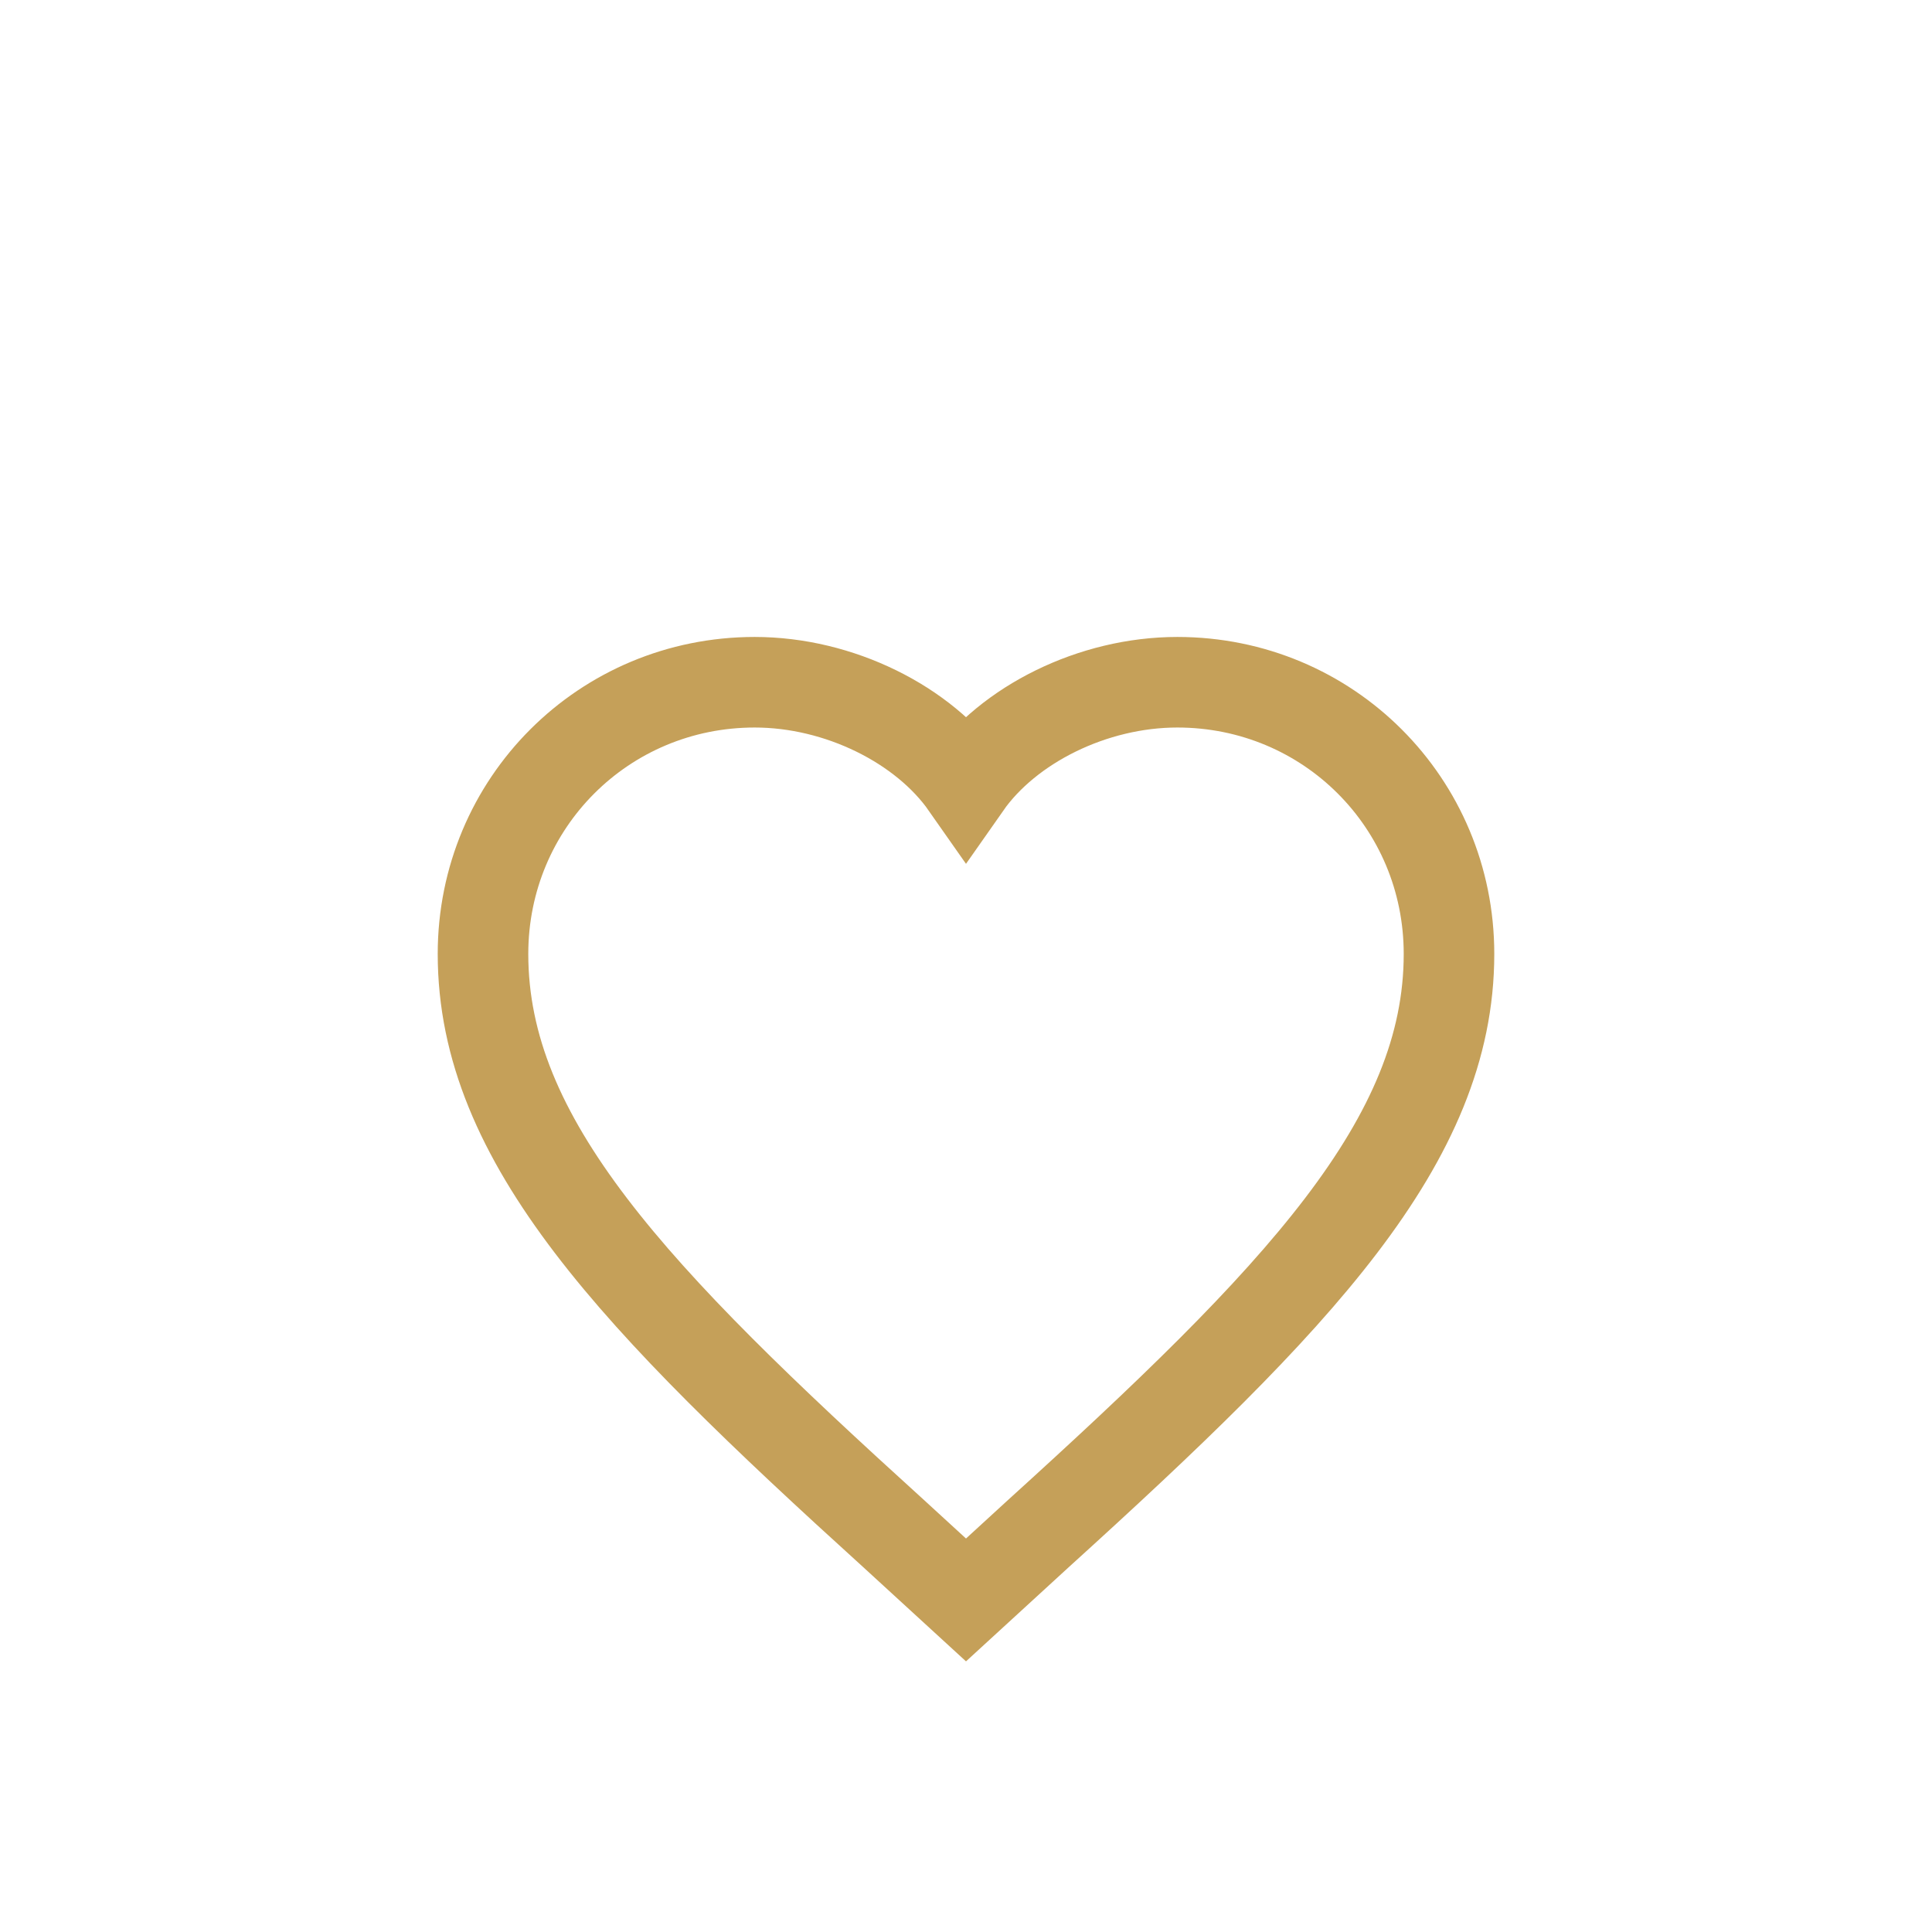
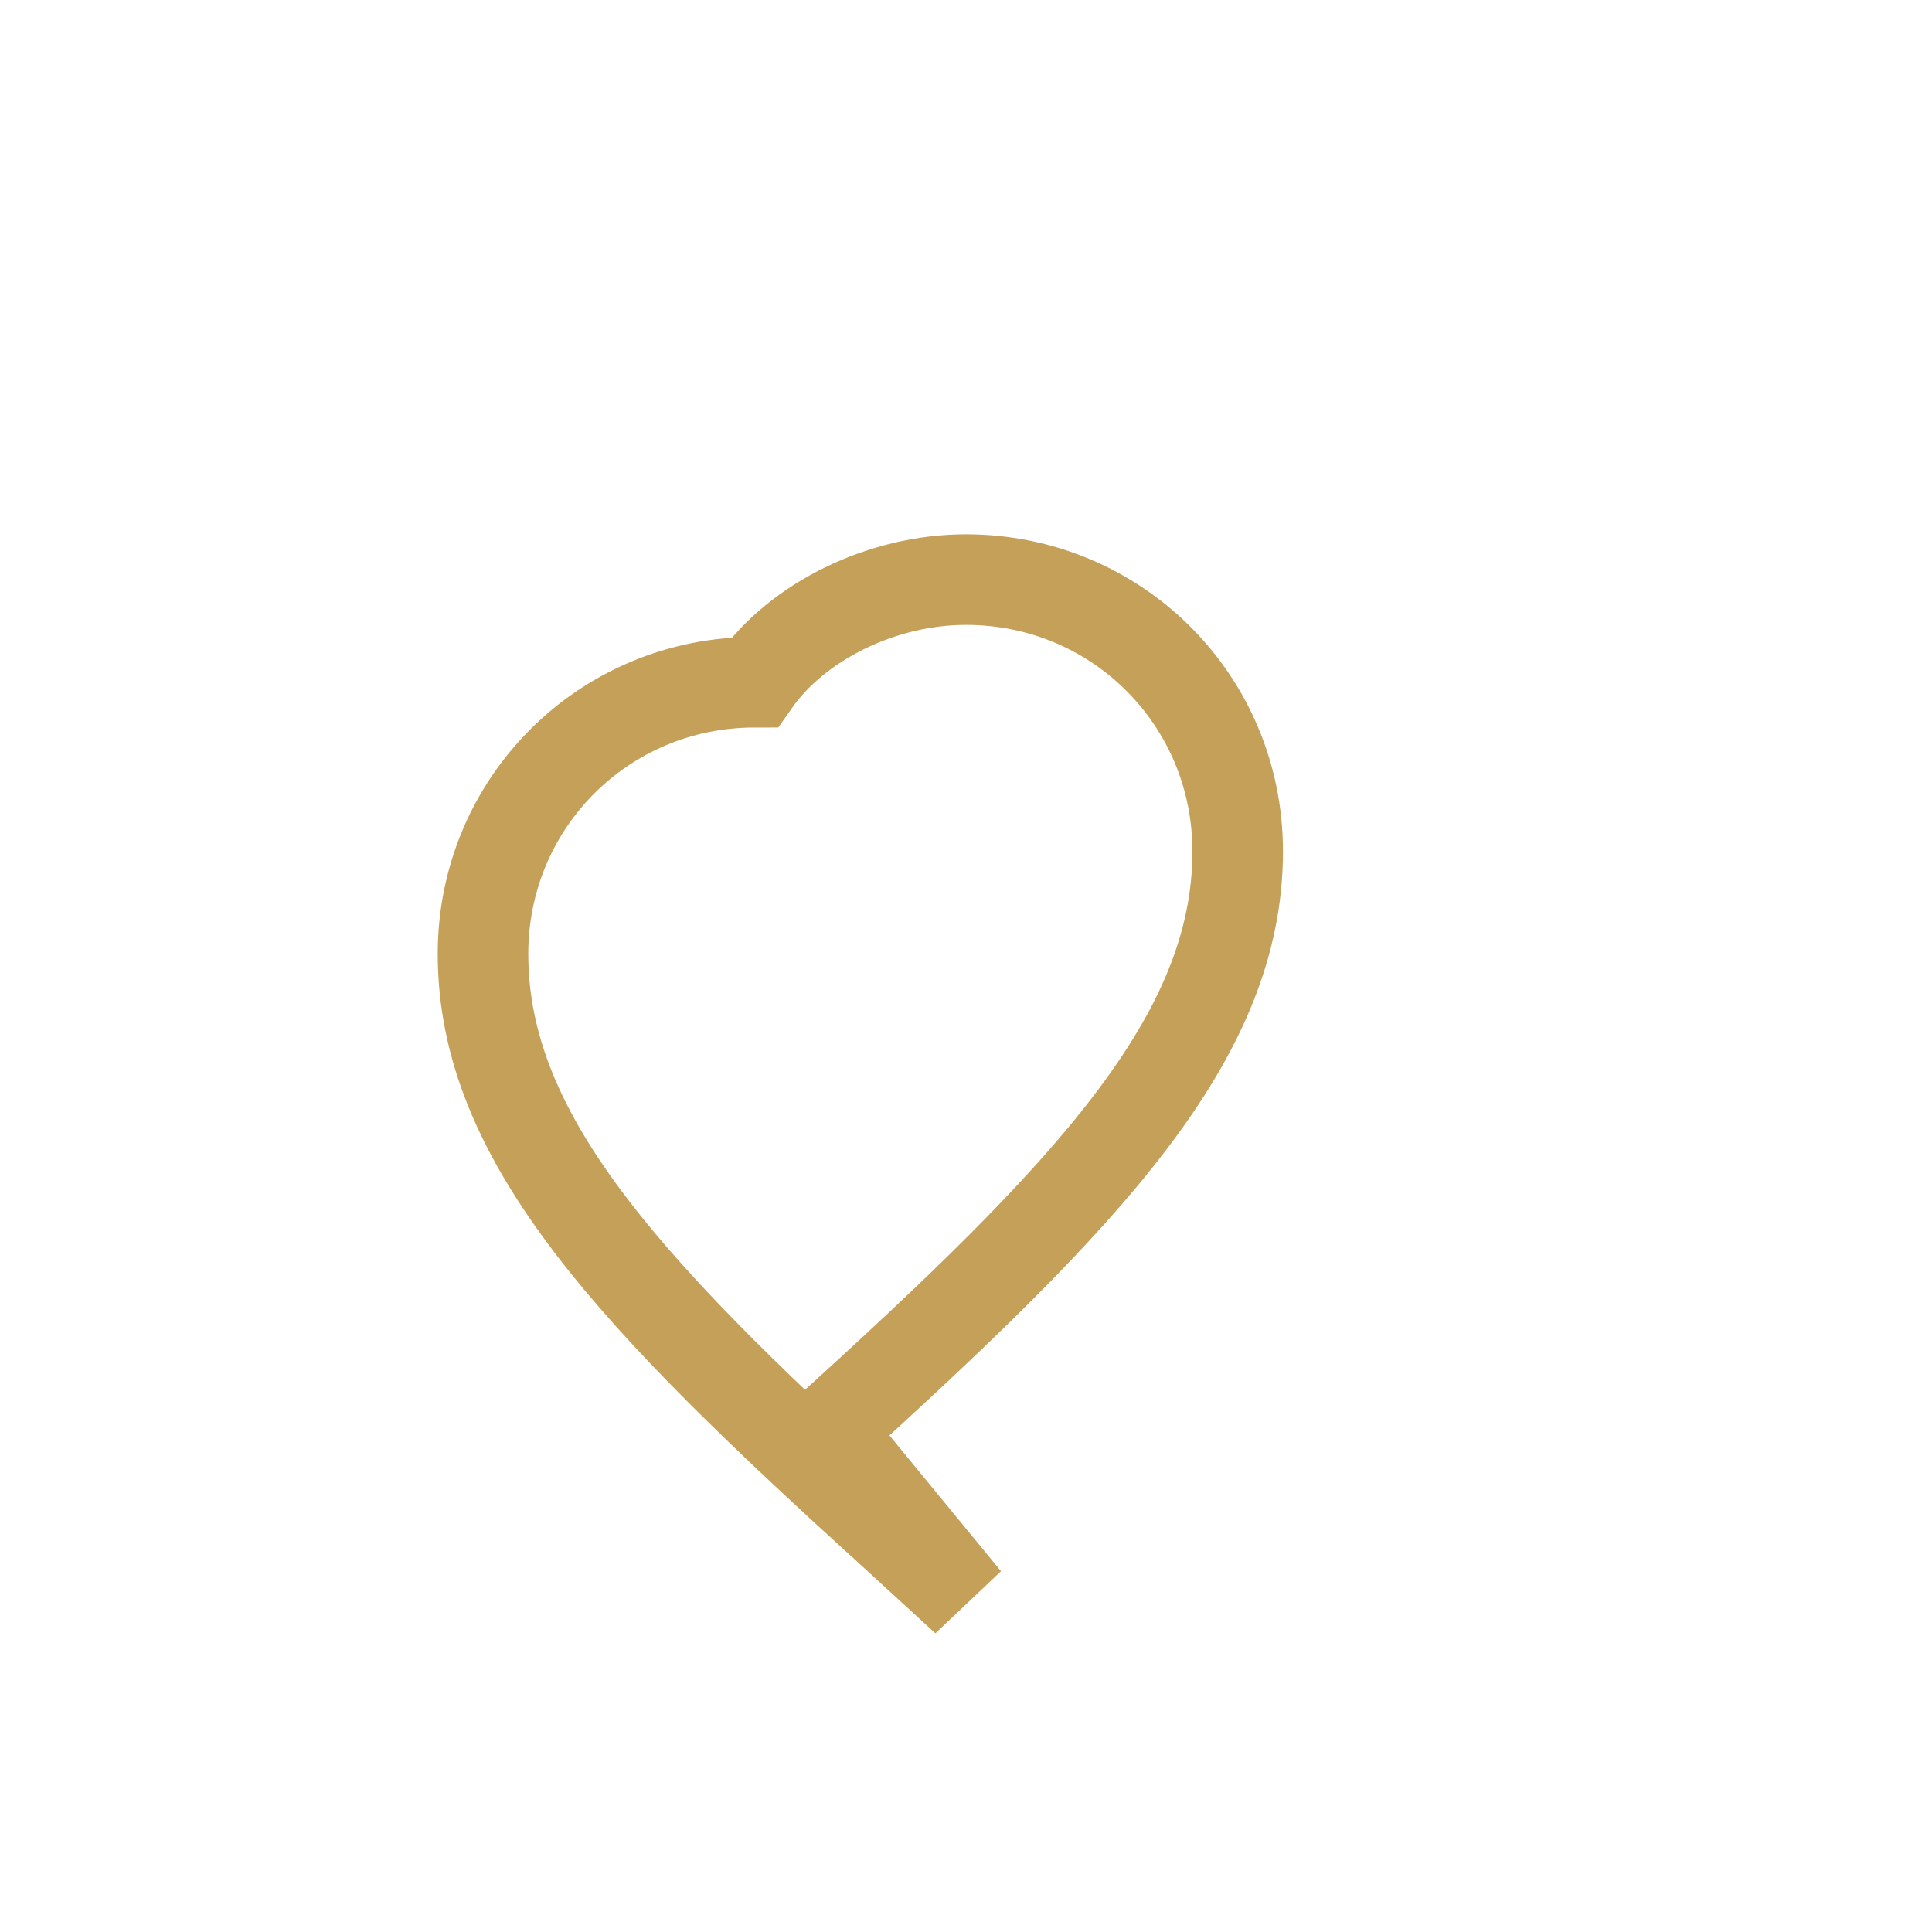
<svg xmlns="http://www.w3.org/2000/svg" viewBox="0 0 32 32">
-   <path d="M16 26.5l-1.2-1.1C10.5 21.5 8 18.9 8 15.8c0-2.5 2-4.5 4.5-4.5c1.4 0 2.8.7 3.5 1.7c.7-1 2.1-1.7 3.5-1.7c2.5 0 4.5 2 4.5 4.5c0 3.1-2.5 5.7-6.8 9.6L16 26.5z" stroke="#C5A059" stroke-width="1.5" fill="none" />
+   <path d="M16 26.5l-1.2-1.1C10.5 21.5 8 18.9 8 15.8c0-2.5 2-4.5 4.5-4.5c.7-1 2.1-1.7 3.5-1.7c2.5 0 4.5 2 4.5 4.5c0 3.1-2.5 5.7-6.8 9.6L16 26.5z" stroke="#C5A059" stroke-width="1.5" fill="none" />
</svg>